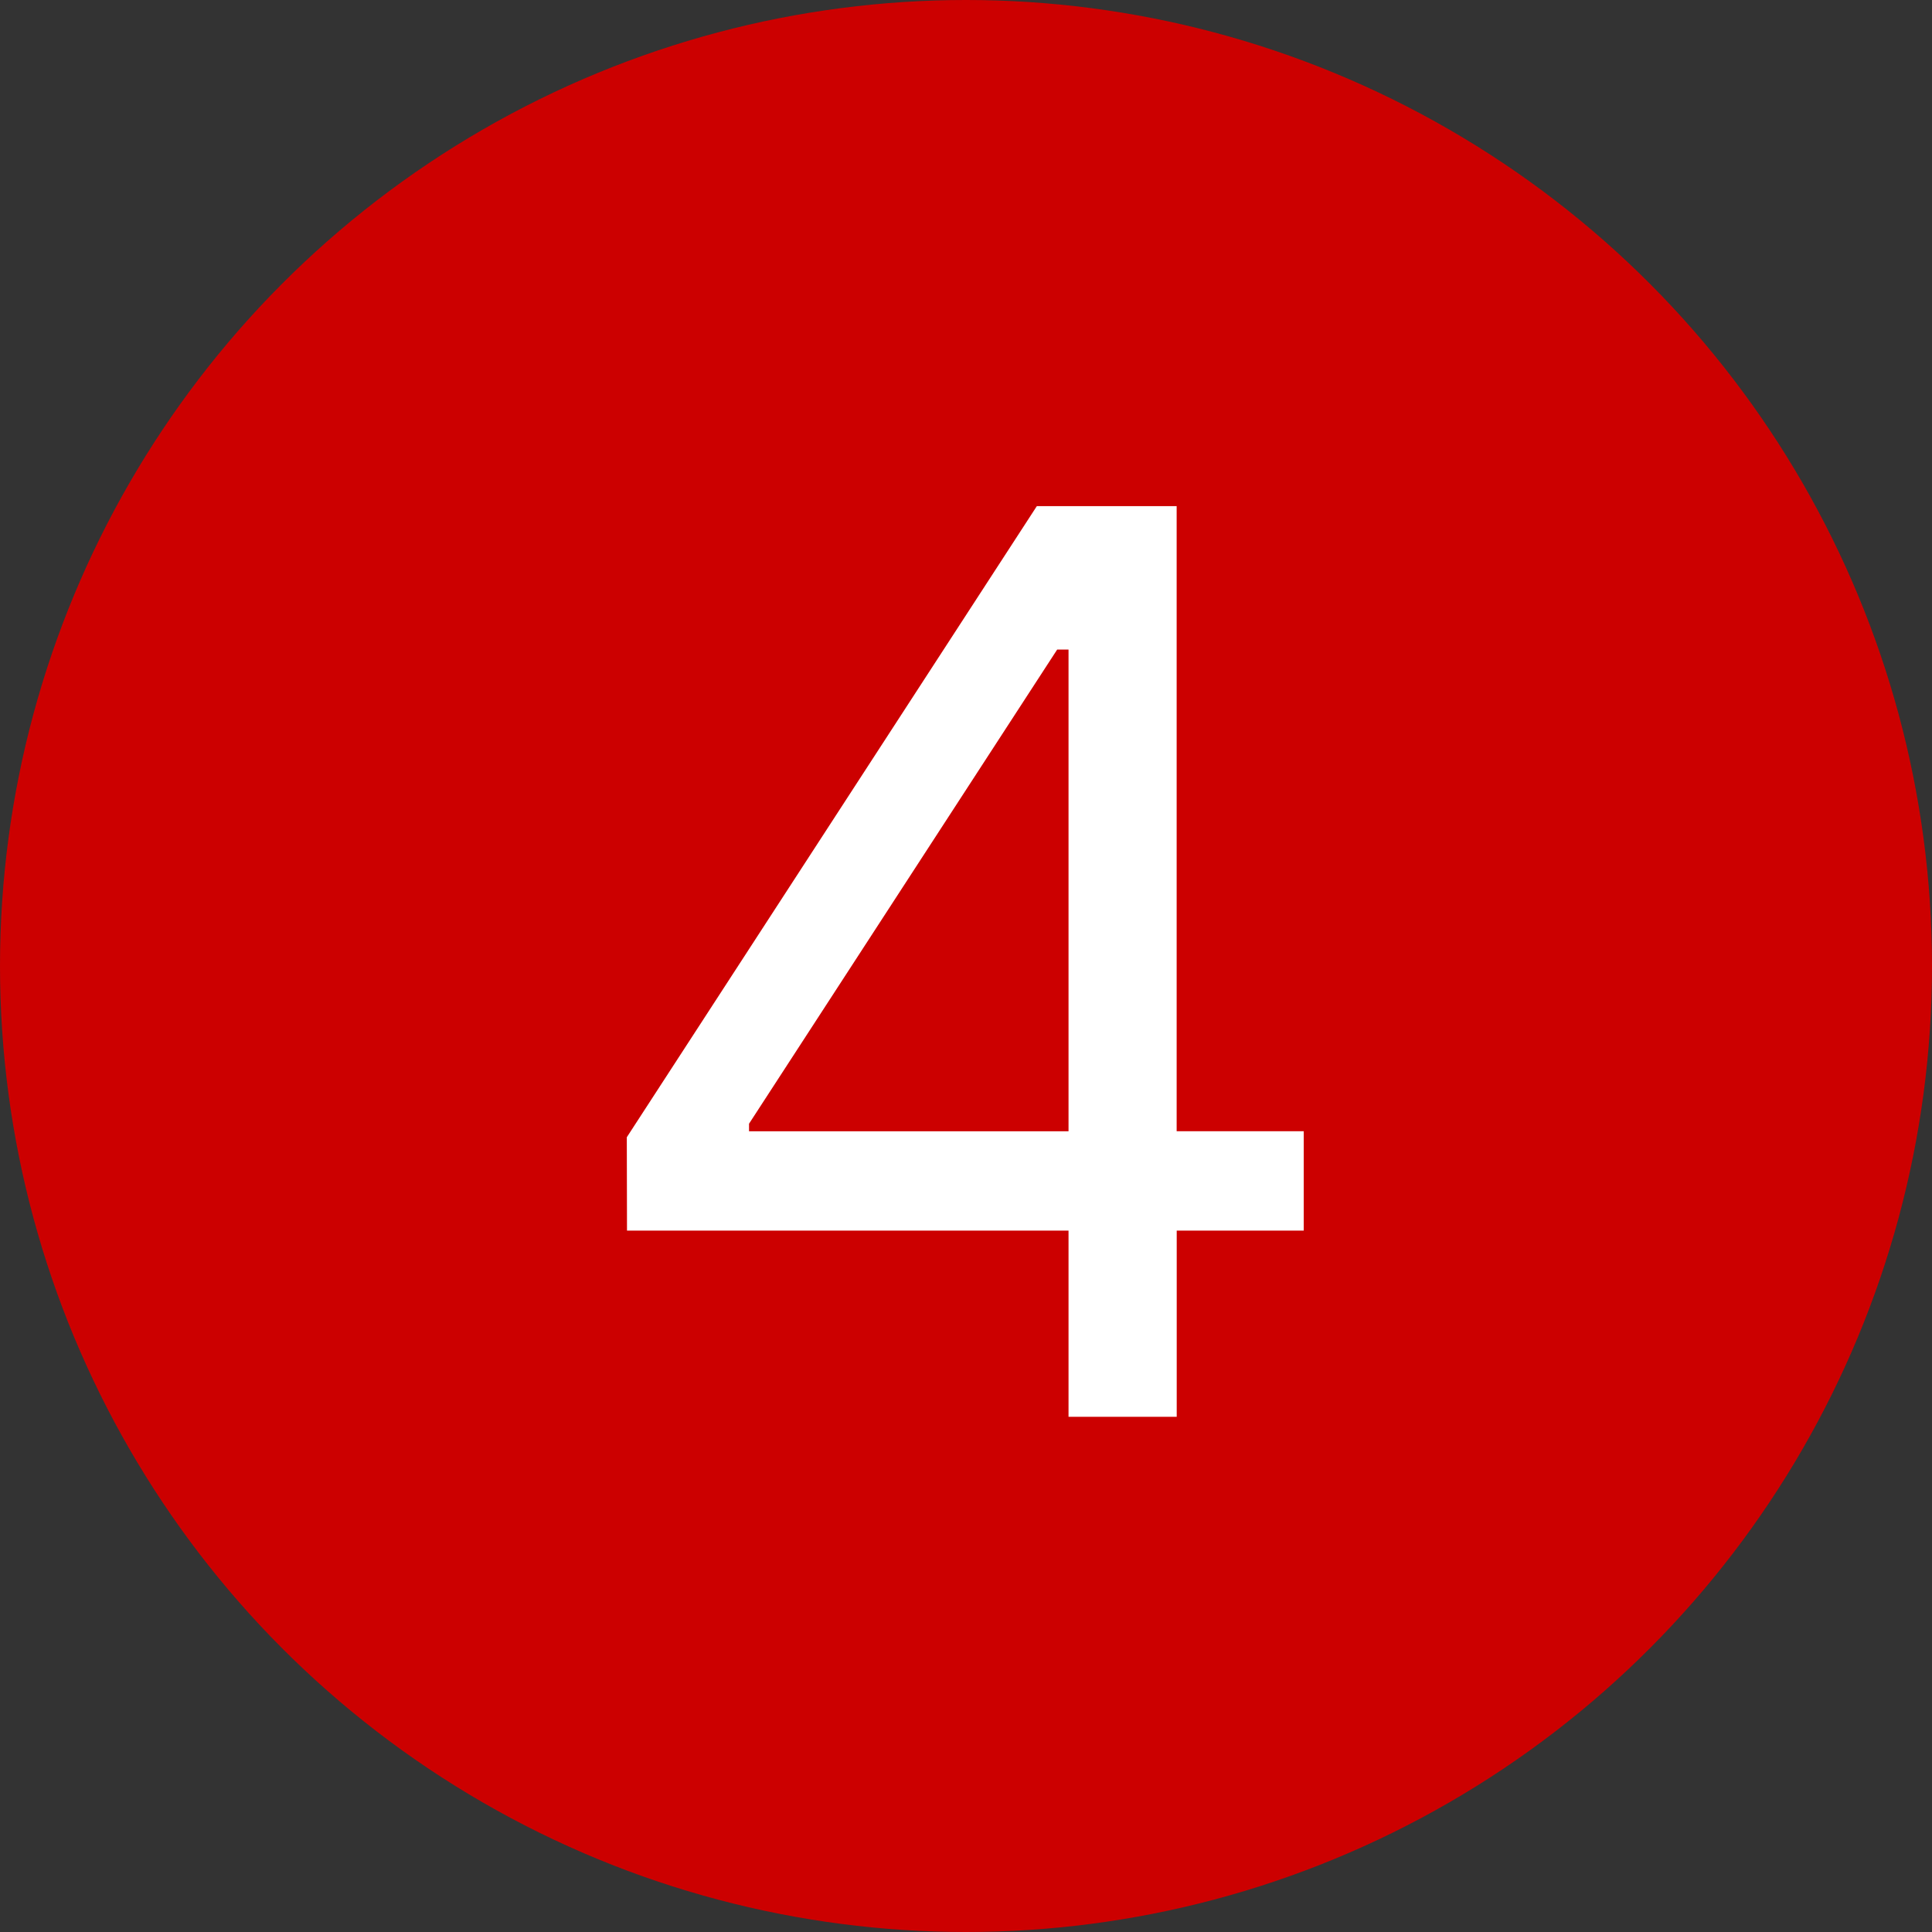
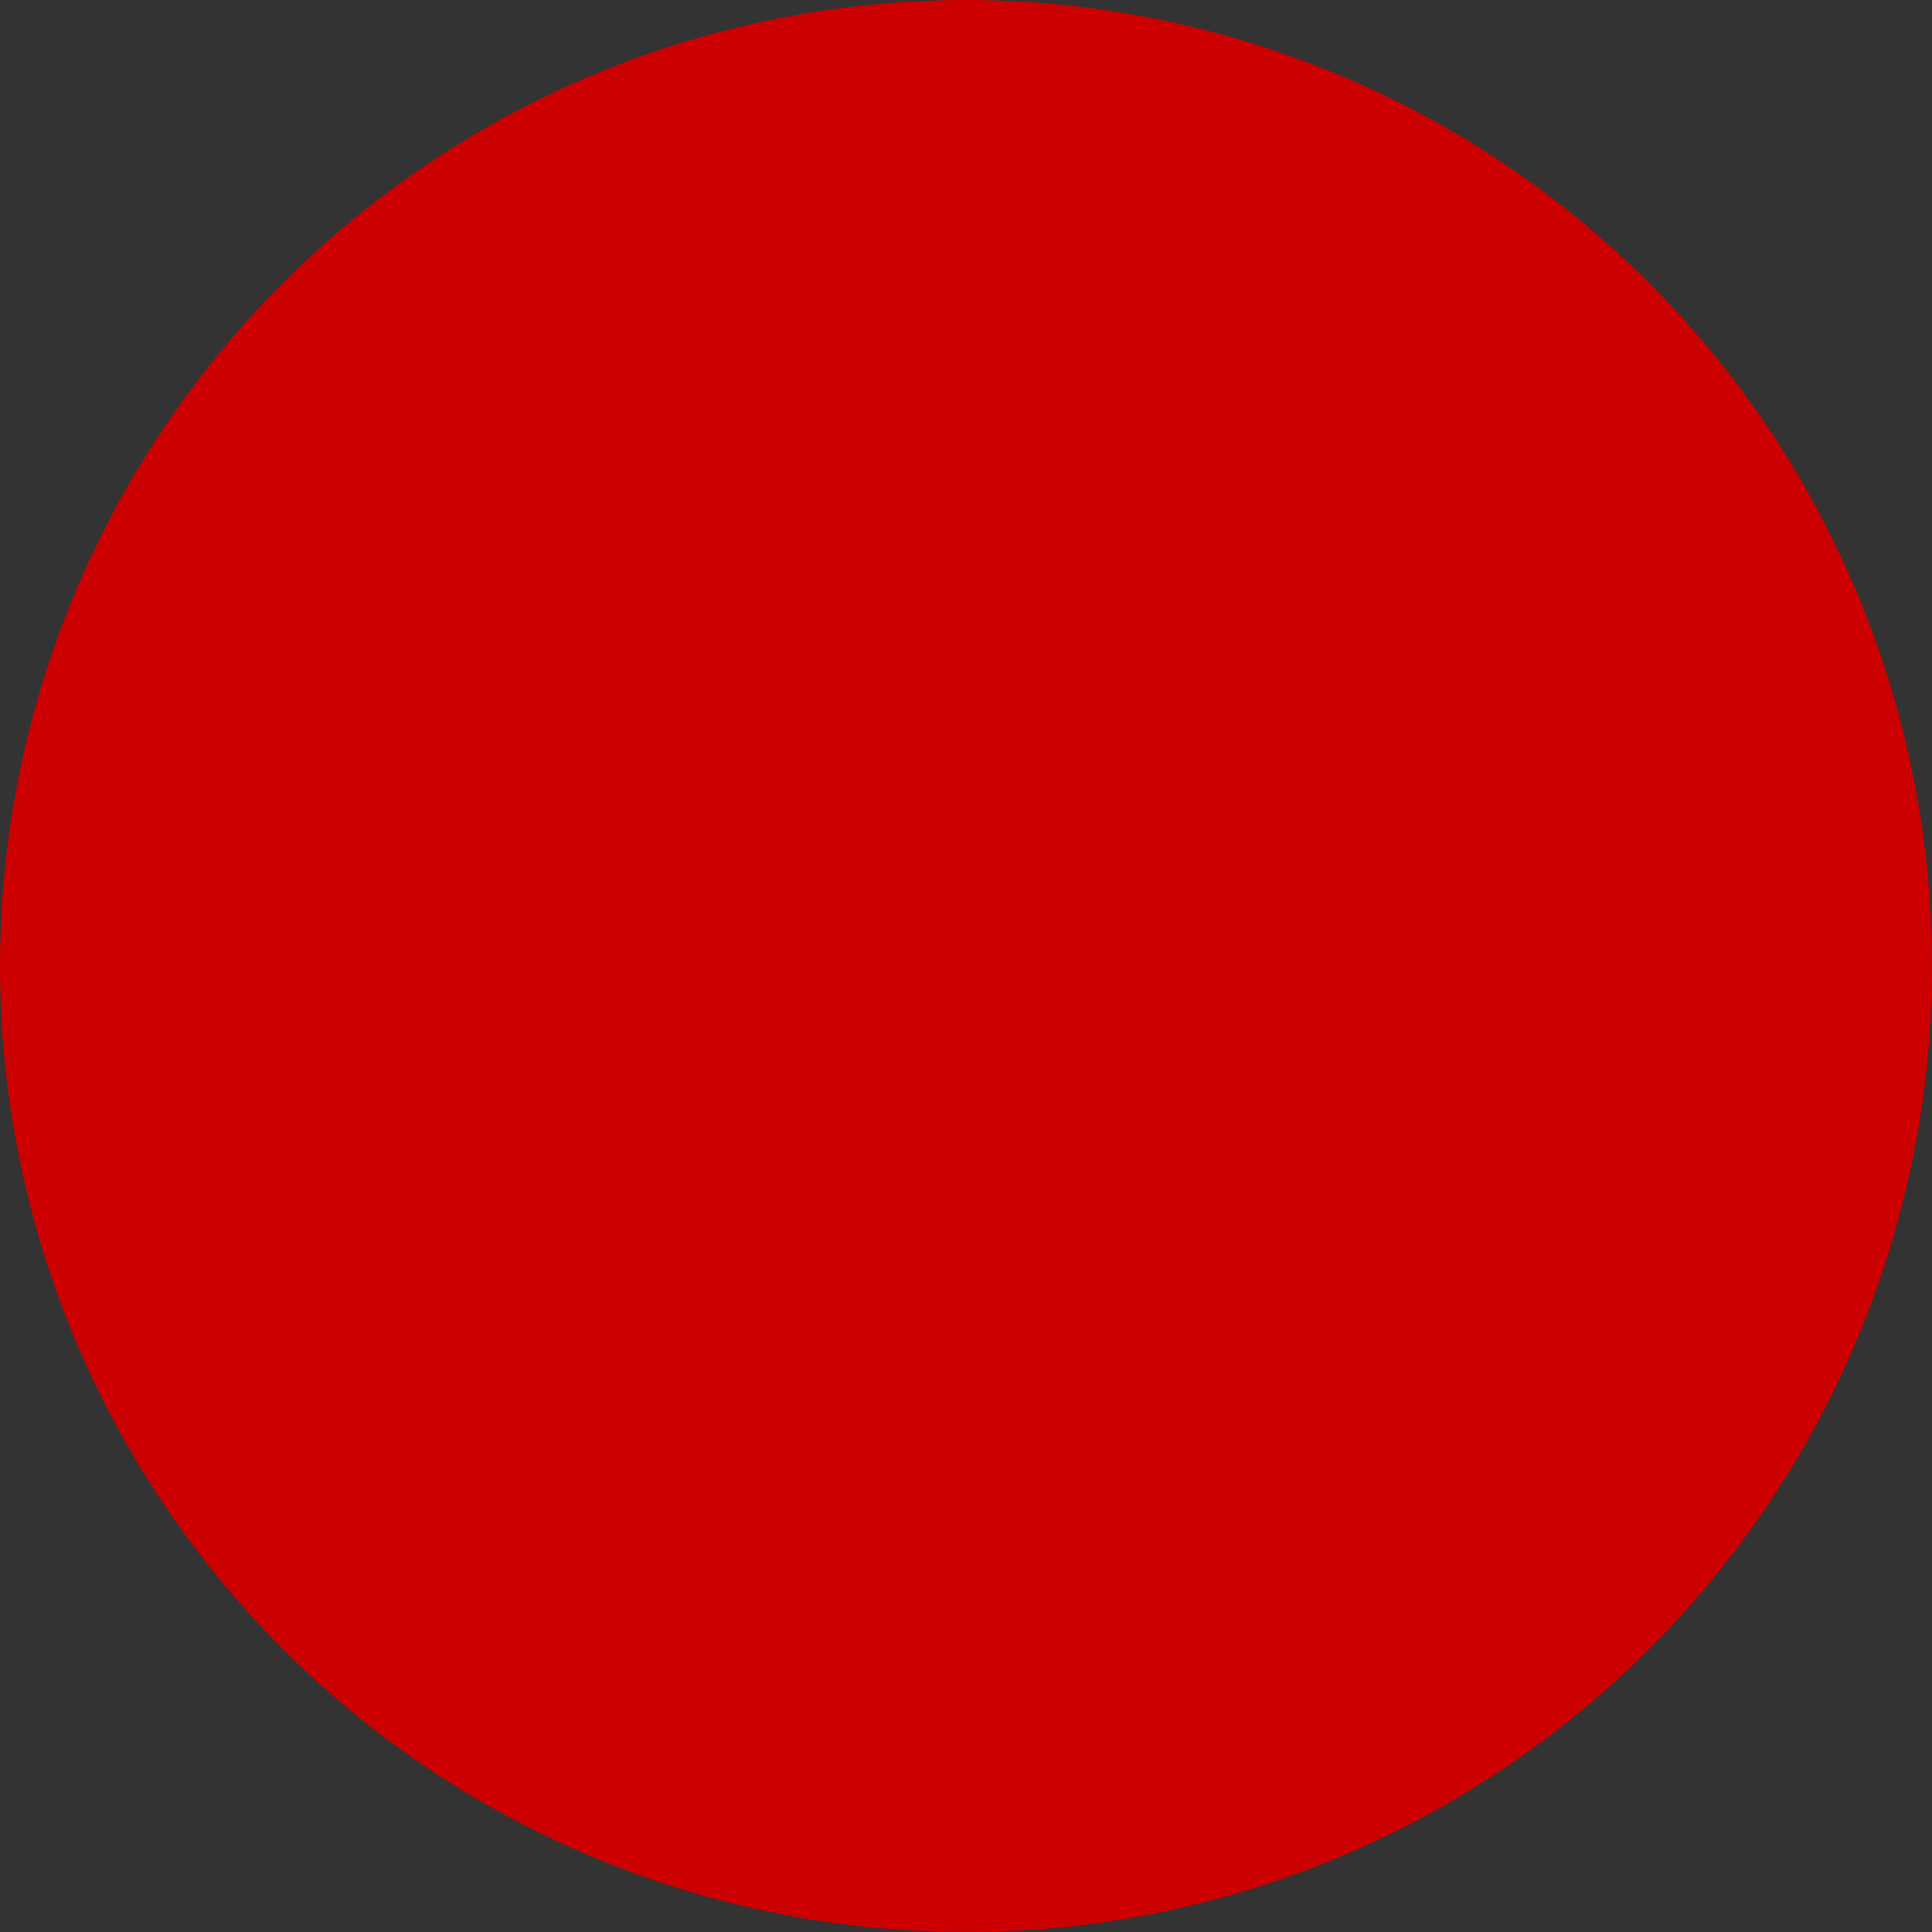
<svg xmlns="http://www.w3.org/2000/svg" width="30" height="30" viewBox="0 0 30 30">
  <rect x="0" y="0" width="30" height="30" fill="#333333" stroke="none" />
  <g id="icon_num04" transform="translate(-4521 14980)">
    <circle id="타원_18" data-name="타원 18" cx="15" cy="15" r="15" transform="translate(4521 -14980)" fill="#c00" />
-     <path id="패스_2442" data-name="패스 2442" d="M-5.264-2.891H1.592V0h1.68V-2.891H5.244V-4.434H3.271v-9.707H1.1l-6.367,9.8Zm1.895-1.543v-.117l4.785-7.363h.176v7.48Z" transform="translate(4536 -14958)" fill="#fff" />
  </g>
</svg>